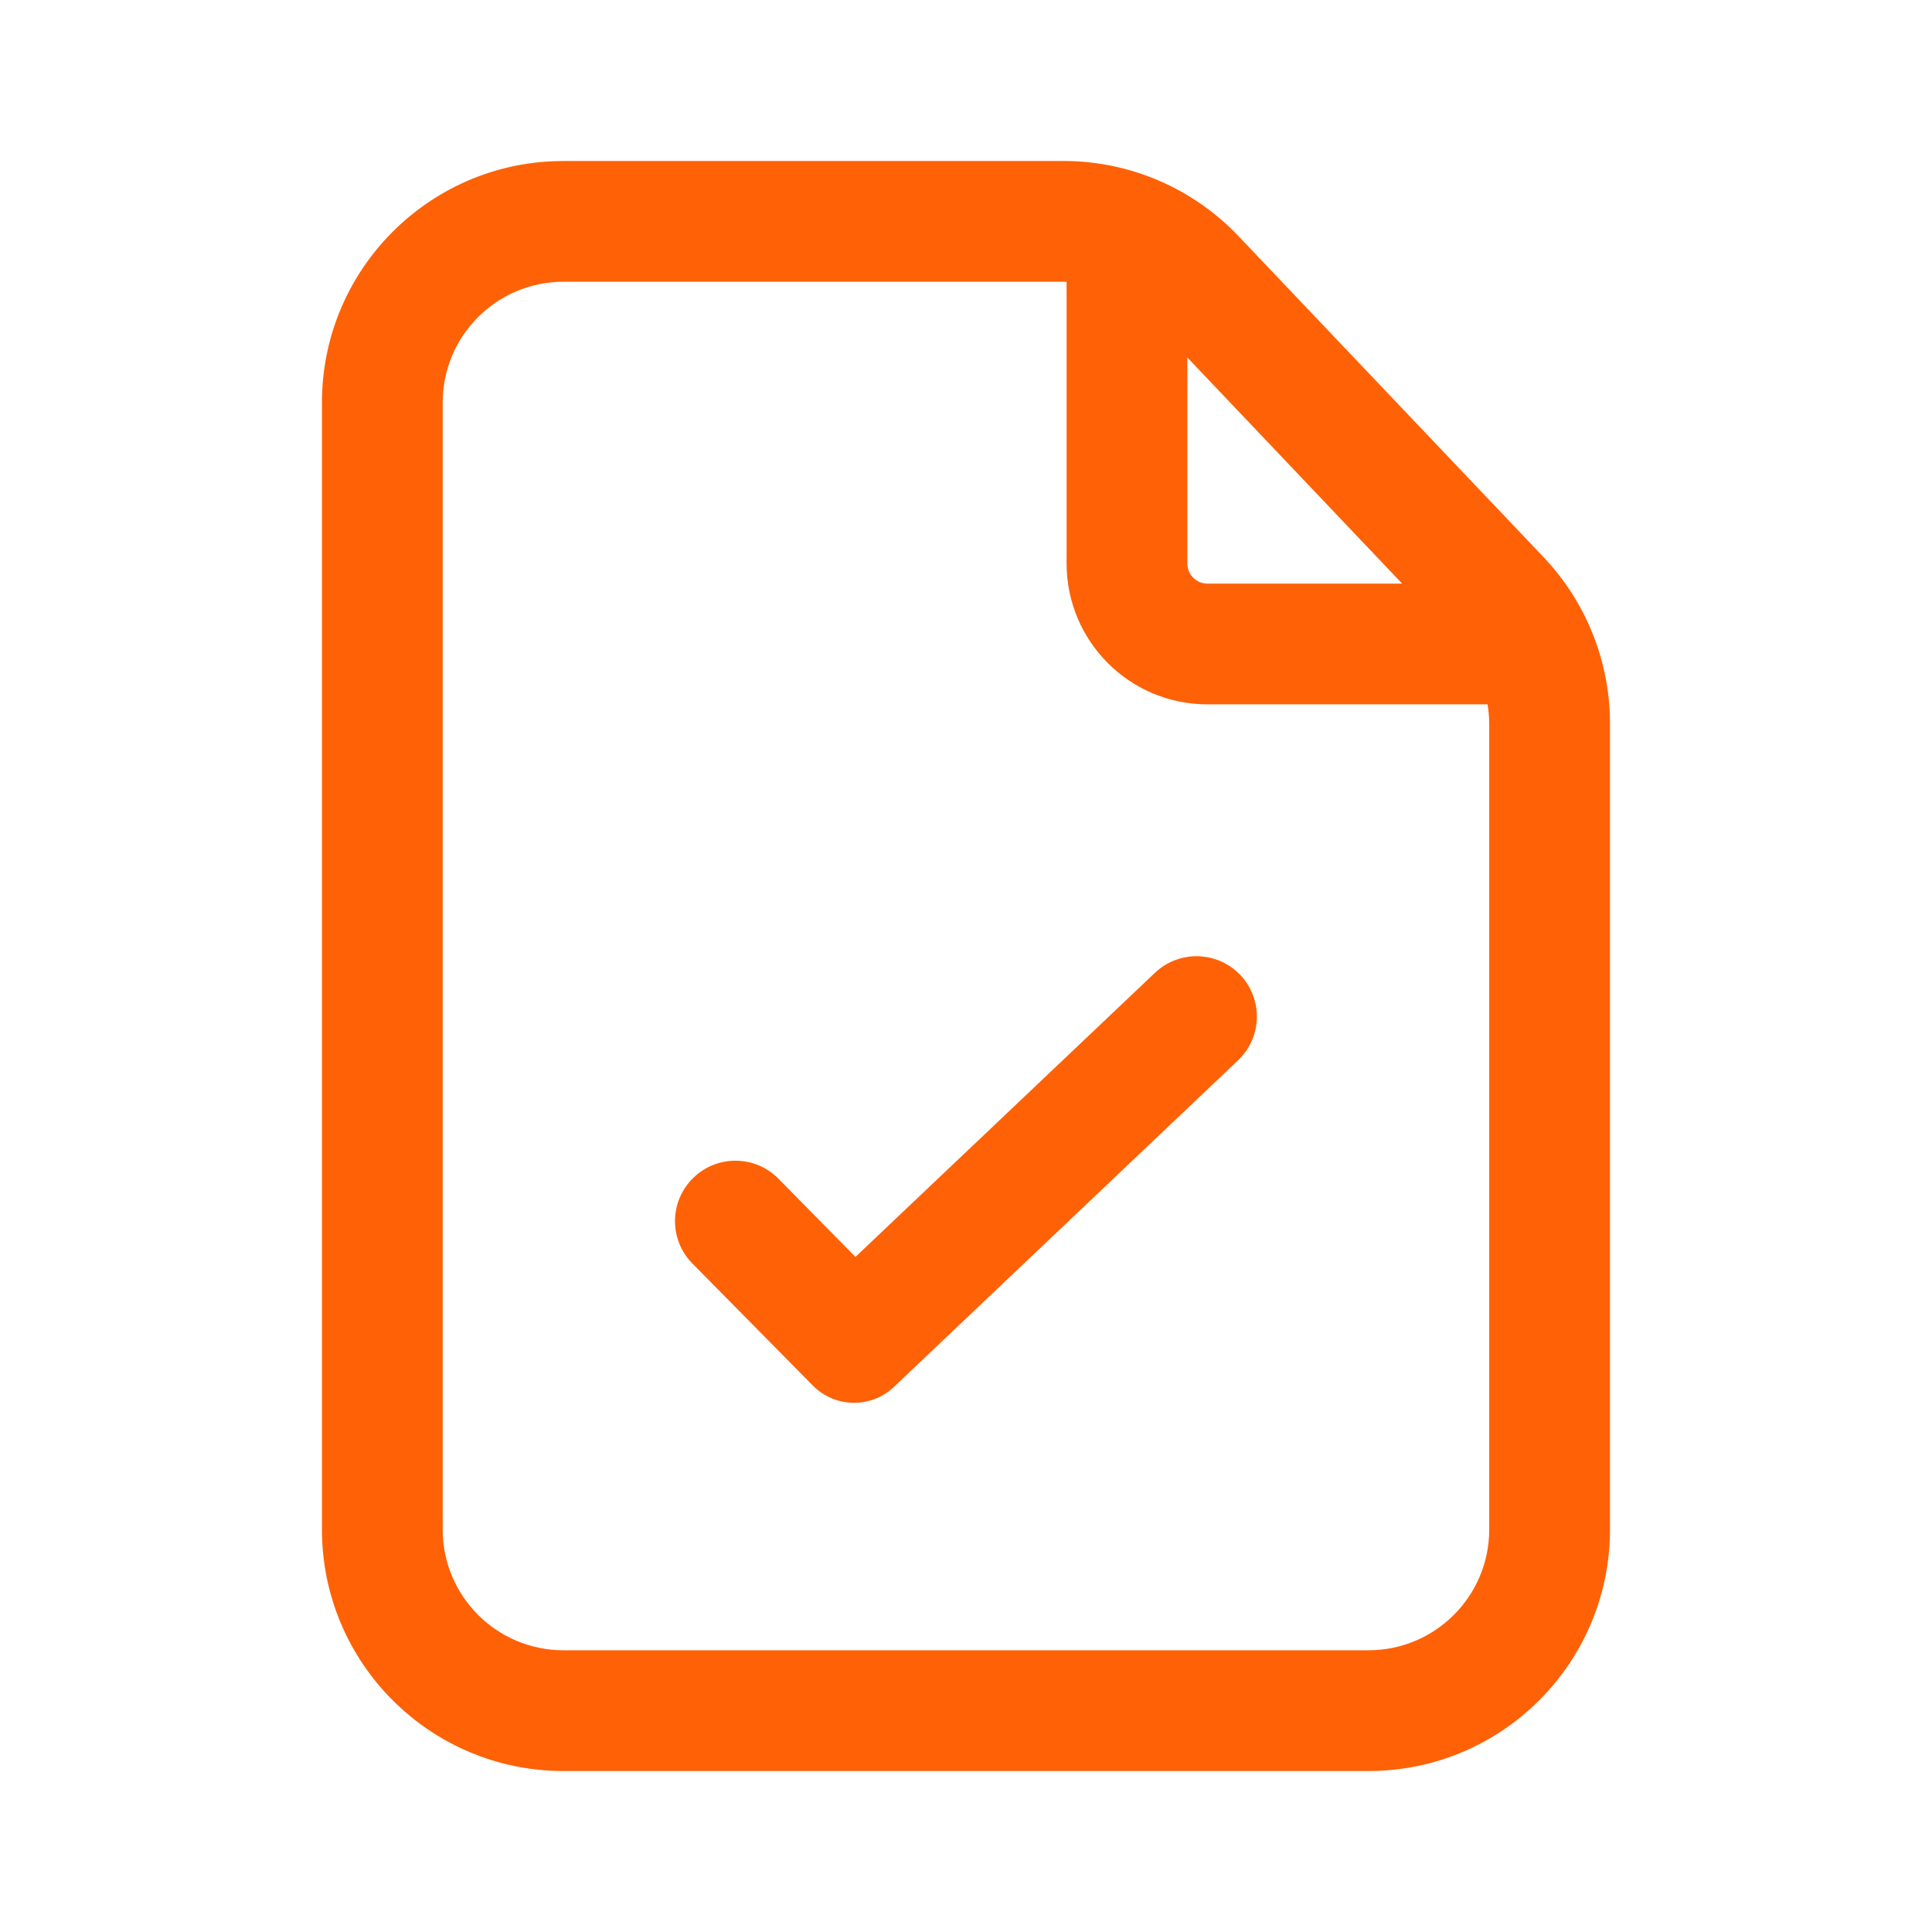
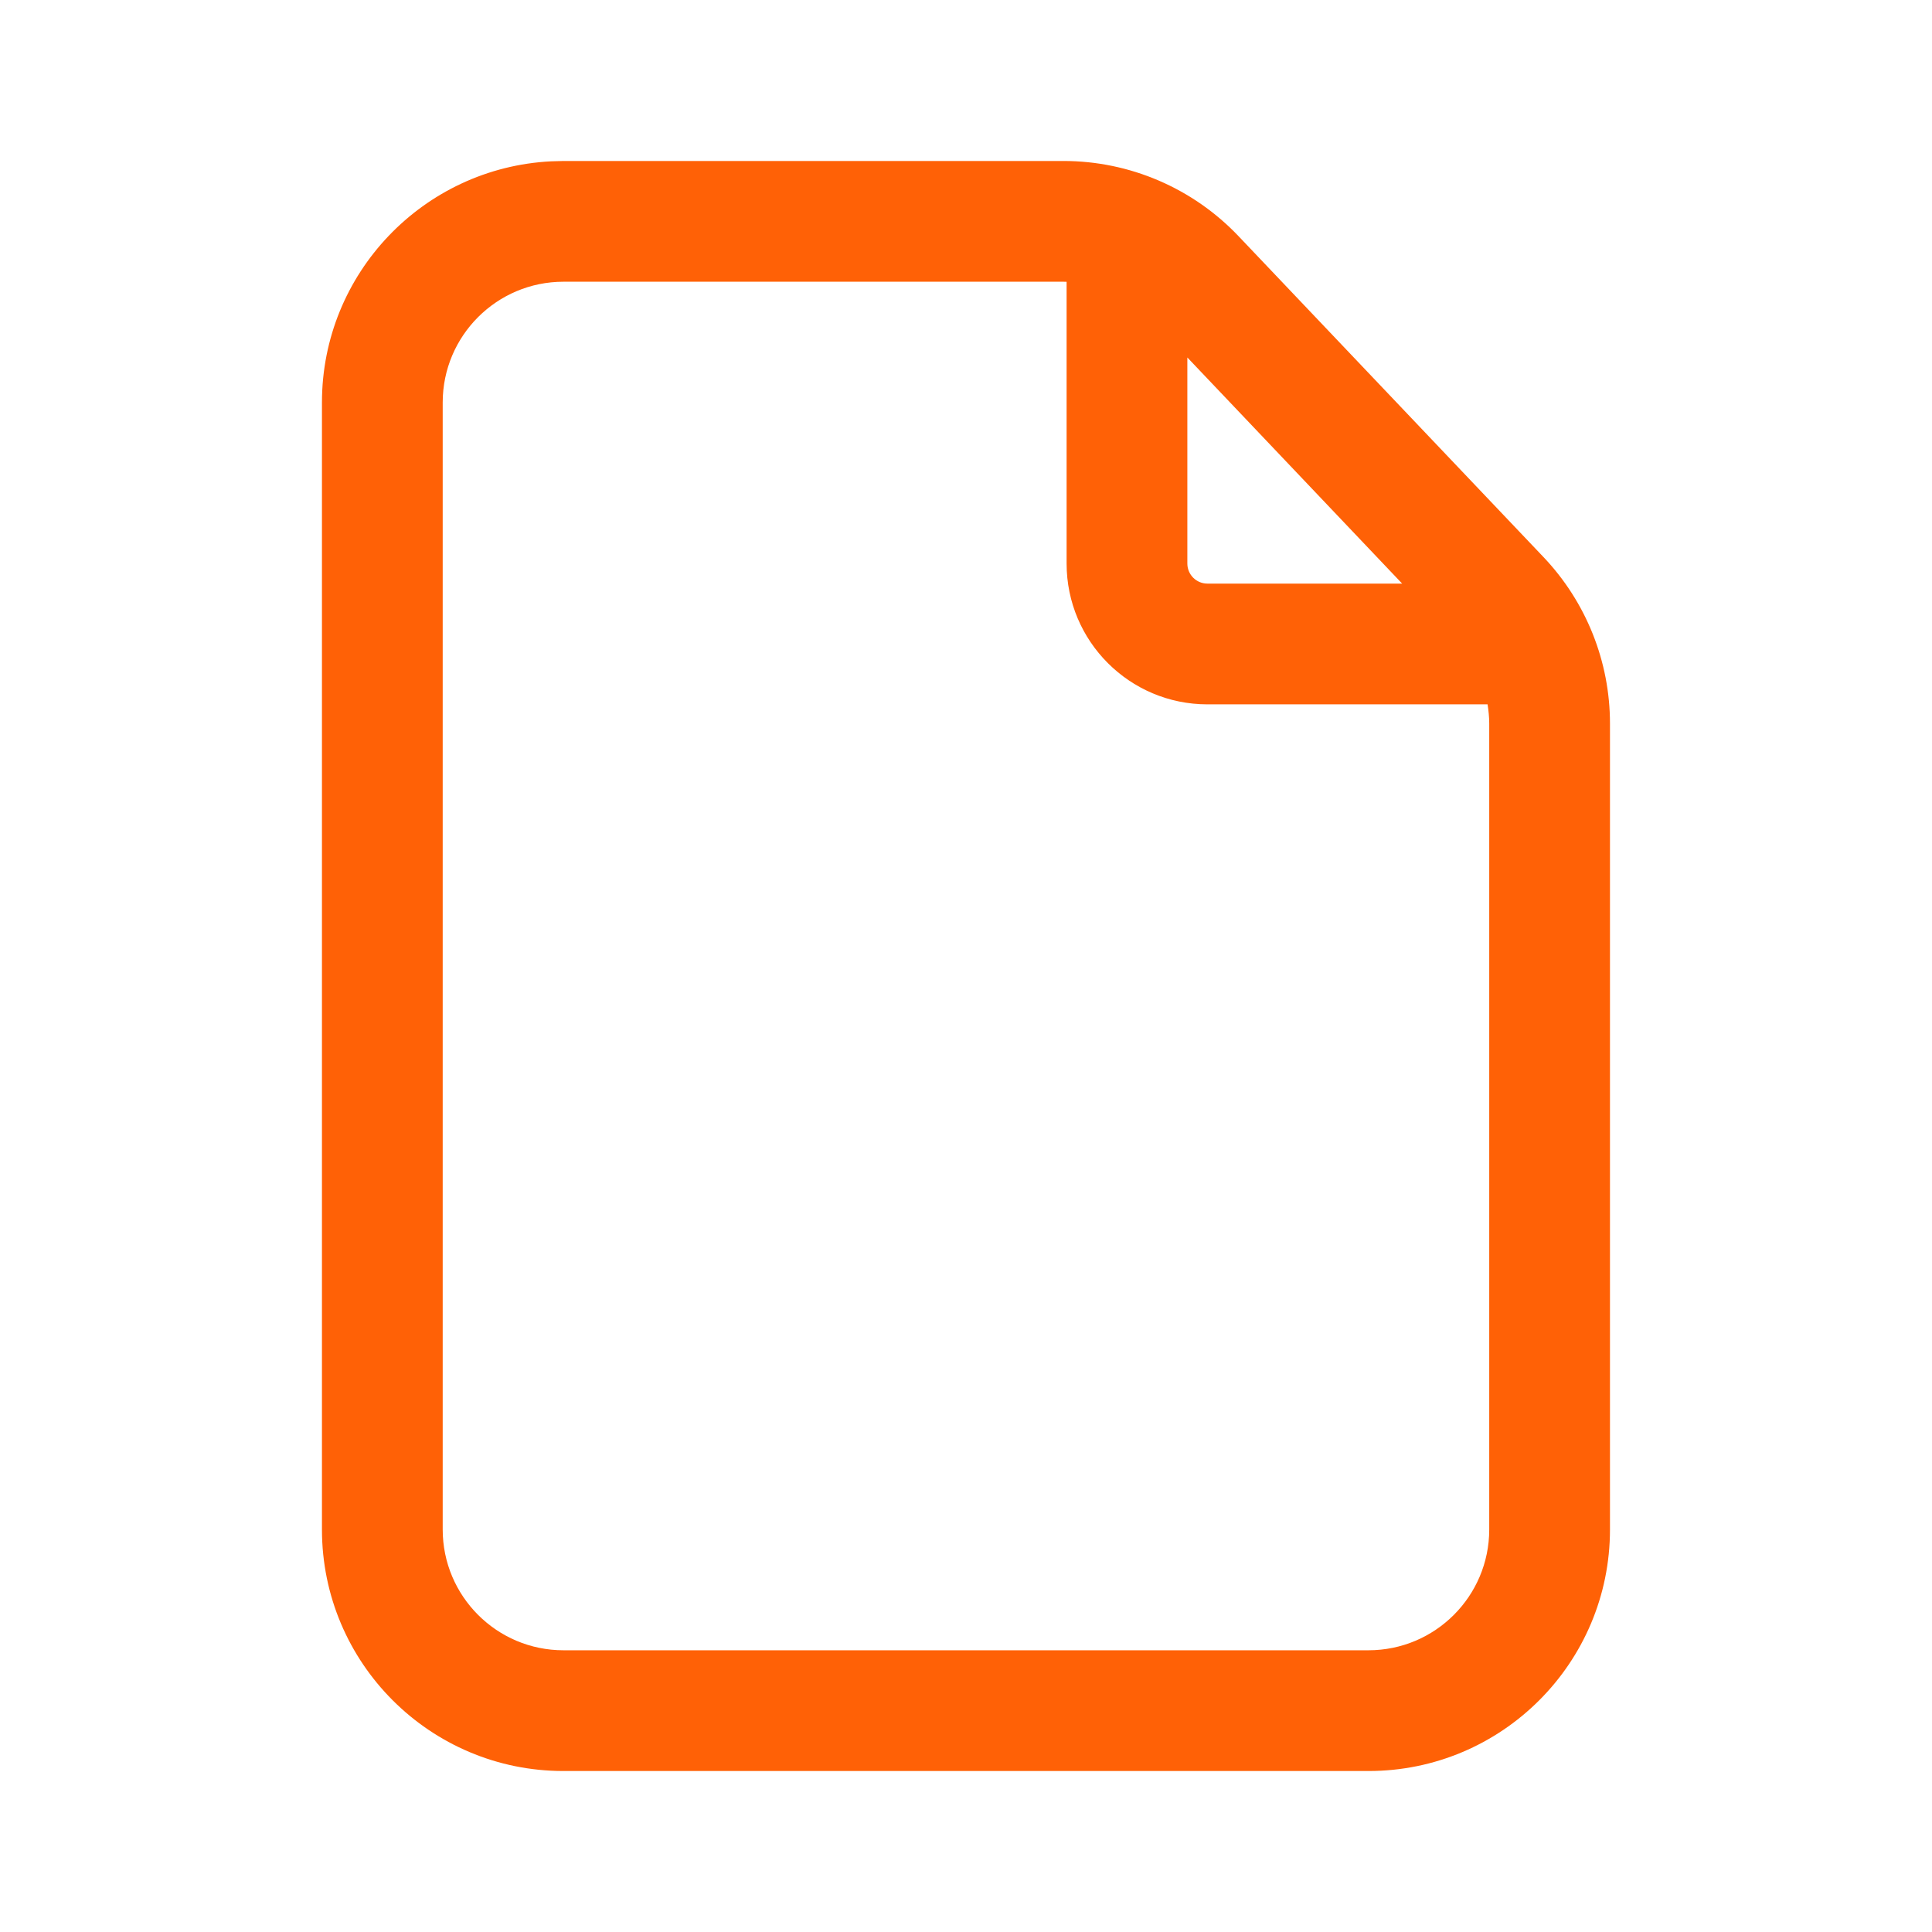
<svg xmlns="http://www.w3.org/2000/svg" width="28" height="28" viewBox="0 0 28 28" fill="none">
-   <path d="M16.739 14.098C17.09 13.766 17.643 13.781 17.976 14.131C18.308 14.481 18.293 15.035 17.943 15.367L12.956 20.1C12.624 20.415 12.101 20.406 11.78 20.08L10.034 18.311C9.695 17.967 9.7 17.413 10.044 17.074C10.388 16.735 10.942 16.738 11.281 17.082L12.398 18.216L16.739 14.098Z" fill="#FF6106" />
  <path fill-rule="evenodd" clip-rule="evenodd" d="M15.413 2.333C16.372 2.333 17.289 2.727 17.95 3.423L22.37 8.074C22.988 8.725 23.333 9.588 23.333 10.485V22.167C23.333 24.1 21.766 25.667 19.833 25.667H8.166C6.233 25.667 4.666 24.1 4.666 22.167V5.833C4.666 3.961 6.137 2.432 7.986 2.338L8.166 2.333H15.413ZM8.166 4.083C7.2 4.083 6.416 4.867 6.416 5.833V22.167C6.416 23.133 7.2 23.917 8.166 23.917H19.833C20.799 23.917 21.583 23.133 21.583 22.167V10.485C21.583 10.392 21.573 10.299 21.559 10.208H17.499C16.372 10.208 15.458 9.294 15.458 8.167V4.084C15.443 4.084 15.428 4.083 15.413 4.083H8.166ZM17.208 8.167C17.208 8.328 17.338 8.458 17.499 8.458H20.321L17.208 5.181V8.167Z" fill="#FF6106" />
</svg>